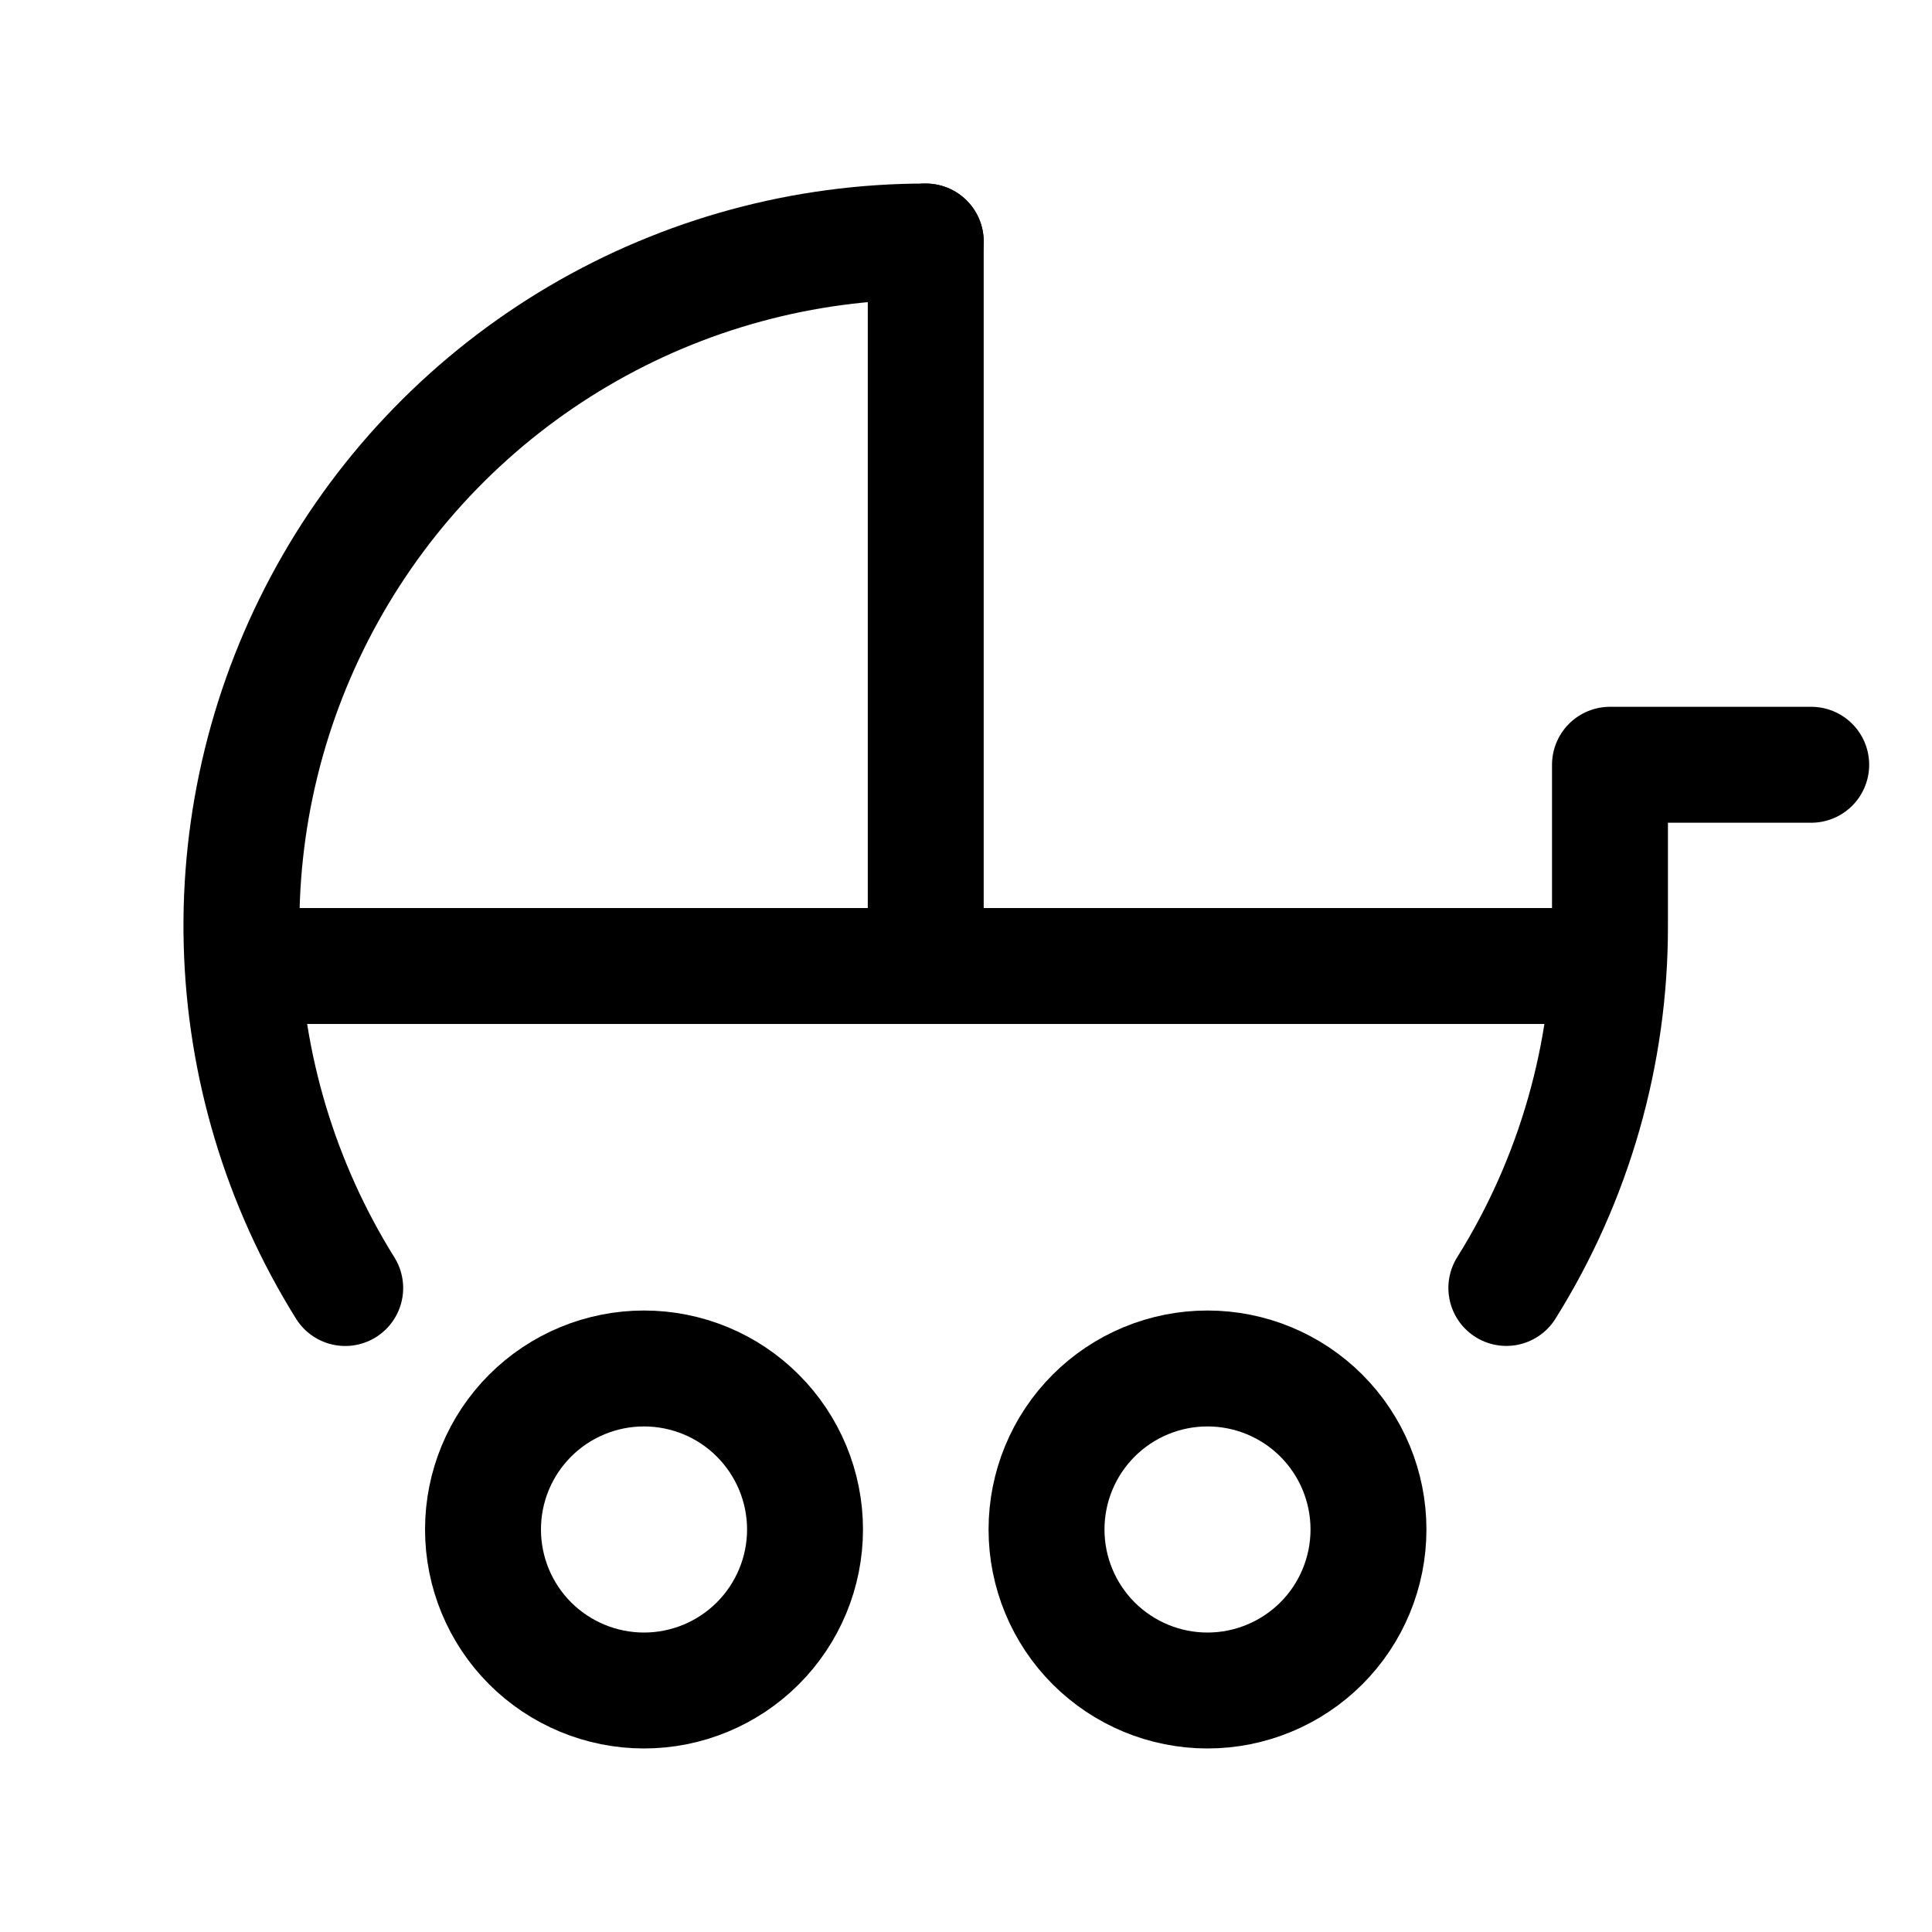
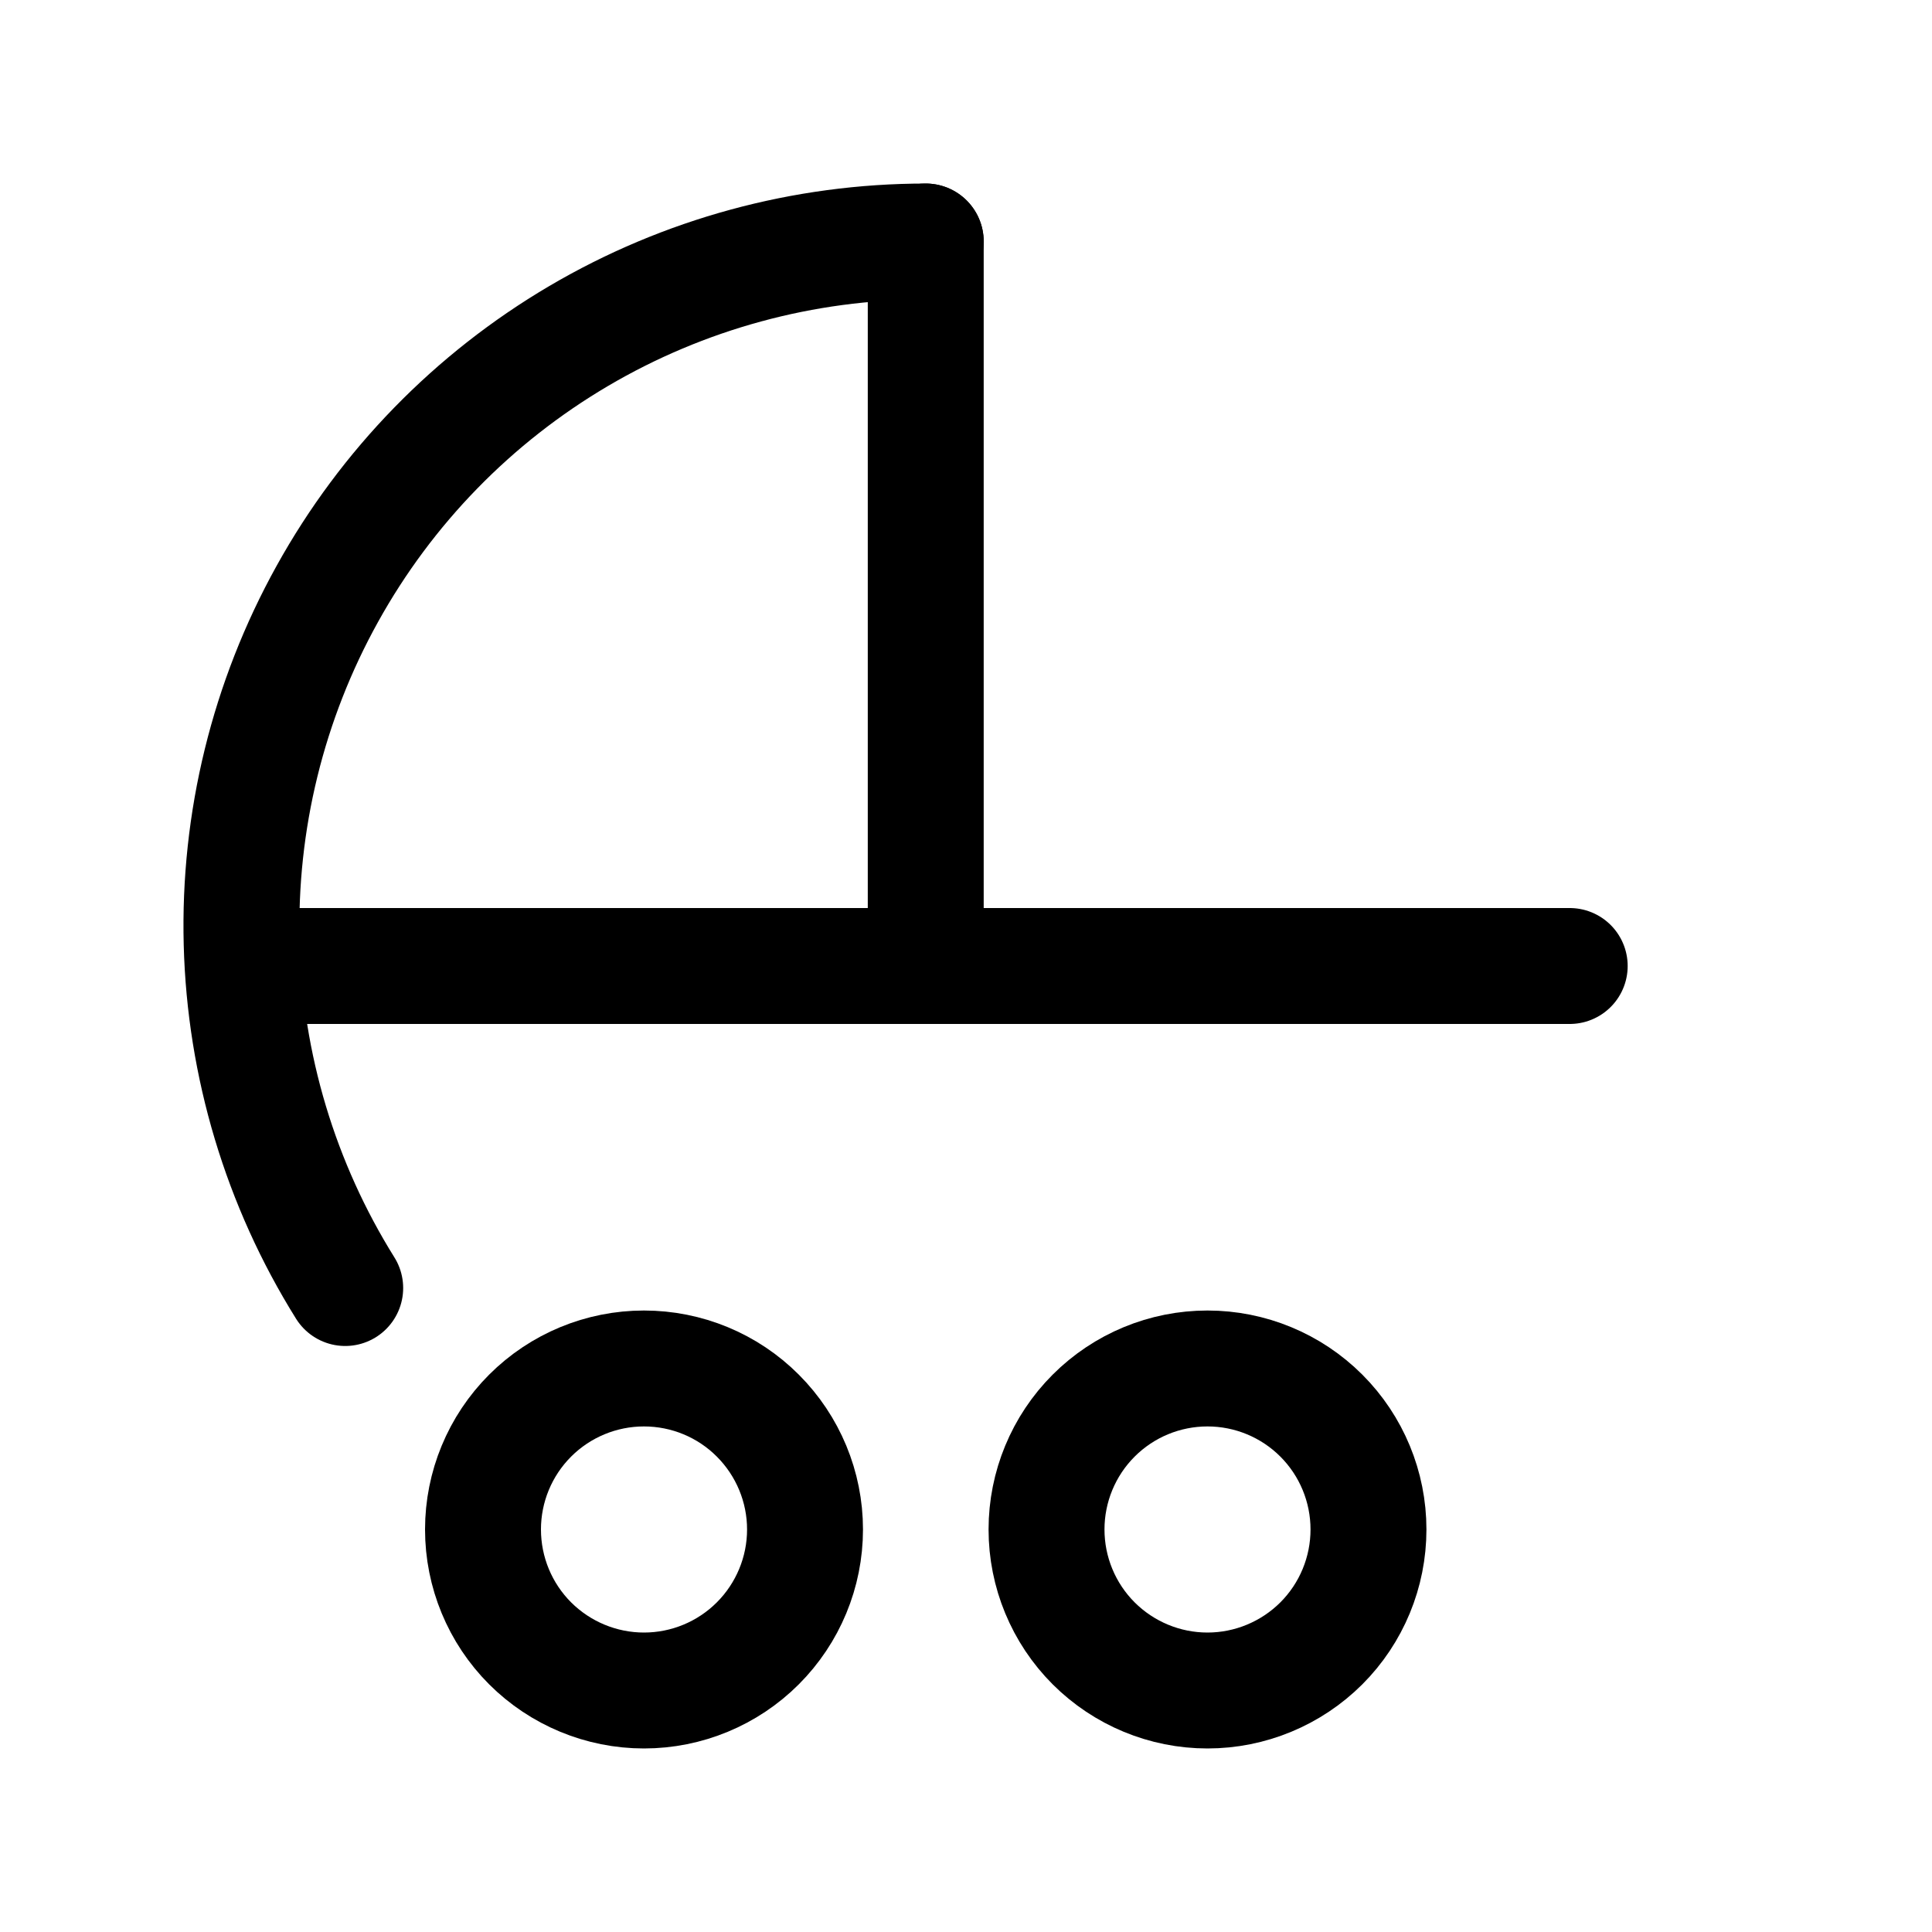
<svg xmlns="http://www.w3.org/2000/svg" width="25" height="25" viewBox="0 0 25 25" fill="none">
  <path d="M11.979 3.125C10.399 3.125 8.848 3.547 7.486 4.349C6.124 5.151 5.002 6.302 4.236 7.684C3.469 9.066 3.086 10.627 3.127 12.207C3.168 13.786 3.63 15.326 4.467 16.667" stroke="black" stroke-width="1.5" stroke-linecap="round" stroke-linejoin="round" />
-   <path d="M19.492 16.666C20.371 15.261 20.836 13.636 20.833 11.979V9.896H23.437" stroke="black" stroke-width="1.5" stroke-linecap="round" stroke-linejoin="round" />
  <path d="M8.333 21.875C7.781 21.875 7.251 21.655 6.86 21.265C6.469 20.874 6.25 20.344 6.25 19.791C6.25 19.239 6.469 18.709 6.86 18.318C7.251 17.927 7.781 17.708 8.333 17.708C8.886 17.708 9.416 17.927 9.806 18.318C10.197 18.709 10.417 19.239 10.417 19.791C10.417 20.344 10.197 20.874 9.806 21.265C9.416 21.655 8.886 21.875 8.333 21.875Z" stroke="black" stroke-width="1.5" stroke-linecap="round" stroke-linejoin="round" />
  <path d="M15.625 21.875C15.072 21.875 14.543 21.655 14.152 21.265C13.761 20.874 13.542 20.344 13.542 19.791C13.542 19.239 13.761 18.709 14.152 18.318C14.543 17.927 15.072 17.708 15.625 17.708C16.177 17.708 16.707 17.927 17.098 18.318C17.489 18.709 17.708 19.239 17.708 19.791C17.708 20.344 17.489 20.874 17.098 21.265C16.707 21.655 16.177 21.875 15.625 21.875Z" stroke="black" stroke-width="1.5" stroke-linecap="round" stroke-linejoin="round" />
  <path d="M11.979 3.125V12.5" stroke="black" stroke-width="1.5" stroke-linecap="round" stroke-linejoin="round" />
  <path d="M3.646 12.5H20.312" stroke="black" stroke-width="1.5" stroke-linecap="round" stroke-linejoin="round" />
</svg>